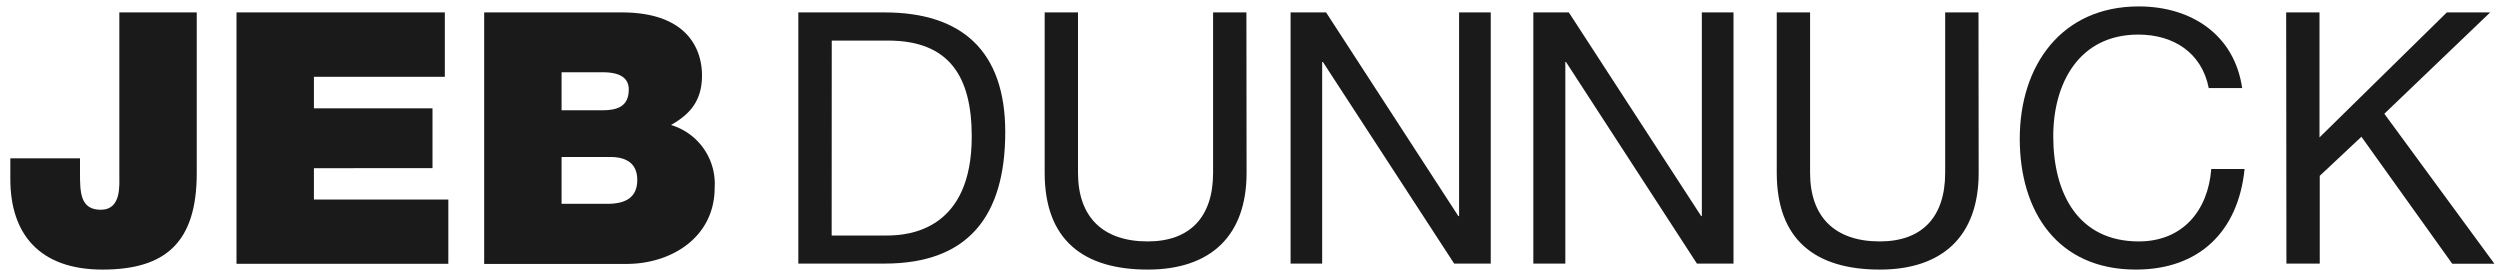
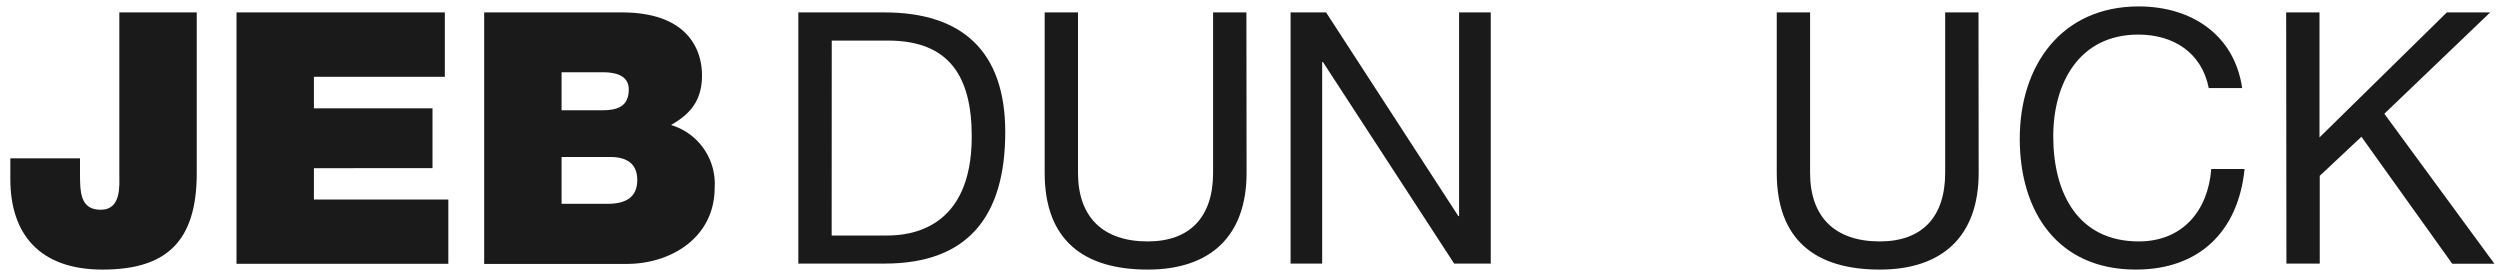
<svg xmlns="http://www.w3.org/2000/svg" width="300" height="33" viewBox="0 0 300 33">
  <defs>
    <style>.a{fill:#1a1a1a;}</style>
  </defs>
  <path class="a" d="M23.61,20.78c0,8.32-3.76,11.57-11.31,11.57S1.24,28.09,1.24,21.5V19H9.6V20.7c0,2.32,0,4.47,2.49,4.47s2.23-2.91,2.23-4.26V1.49h9.29Z" />
  <path class="a" d="M28.38,1.49h25V9.22H37.67V13H51.9v7.18H37.67v3.76H53.8v7.72H28.38Z" />
  <path class="a" d="M58.1,1.49H74.61c7.94,0,9.63,4.48,9.63,7.56S82.76,13.73,80.52,15a7.36,7.36,0,0,1,5.24,7.51c0,6-5.24,9.16-10.56,9.16H58.1Zm9.29,11.74h4.9c1.94,0,3.16-.55,3.16-2.49,0-1.52-1.26-2.07-3.16-2.07h-4.9Zm0,11.23h5.45c1.94,0,3.63-.55,3.63-2.87,0-1.78-1.06-2.75-3.25-2.75H67.39Z" />
  <path class="a" d="M95.8,1.49h10.35c9.28,0,14.48,4.64,14.48,14.35,0,10.09-4.44,15.79-14.48,15.79H95.8Zm4,26.77h6.67c2.75,0,10.14-.76,10.14-11.87,0-7.17-2.66-11.52-10.05-11.52H99.81Z" />
  <path class="a" d="M149.59,20.74c0,7.6-4.35,11.61-11.86,11.61-7.77,0-12.37-3.59-12.37-11.61V1.49h4V20.74c0,5.32,3,8.23,8.36,8.23,5.06,0,7.85-2.91,7.85-8.23V1.49h4Z" />
  <path class="a" d="M154.87,1.49h4.26L175,25.93h.09V1.49h3.8V31.63H174.5L158.75,7.44h-.09V31.63h-3.79Z" />
-   <path class="a" d="M184,1.49h4.26l15.88,24.44h.08V1.49h3.8V31.63h-4.39L187.92,7.44h-.08V31.63H184Z" />
  <path class="a" d="M237.44,20.74c0,7.6-4.35,11.61-11.86,11.61-7.77,0-12.37-3.59-12.37-11.61V1.49h4V20.74c0,5.32,3,8.23,8.36,8.23,5.07,0,7.85-2.91,7.85-8.23V1.49h4Z" />
  <path class="a" d="M265.05,10.57c-.84-4.27-4.26-6.42-8.44-6.42-7.18,0-10.22,5.91-10.22,12.2,0,6.88,3,12.62,10.26,12.62,5.28,0,8.32-3.71,8.7-8.69h4c-.76,7.51-5.45,12.07-13.05,12.07-9.37,0-13.93-6.92-13.93-15.7S247.36.77,256.65.77c6.29,0,11.48,3.38,12.41,9.8Z" />
  <path class="a" d="M274.34,1.49h4v15l15.28-15h5.2L286.12,13.65l13.21,18h-5.06l-10.9-15.24-5,4.69V31.63h-4Z" />
</svg>